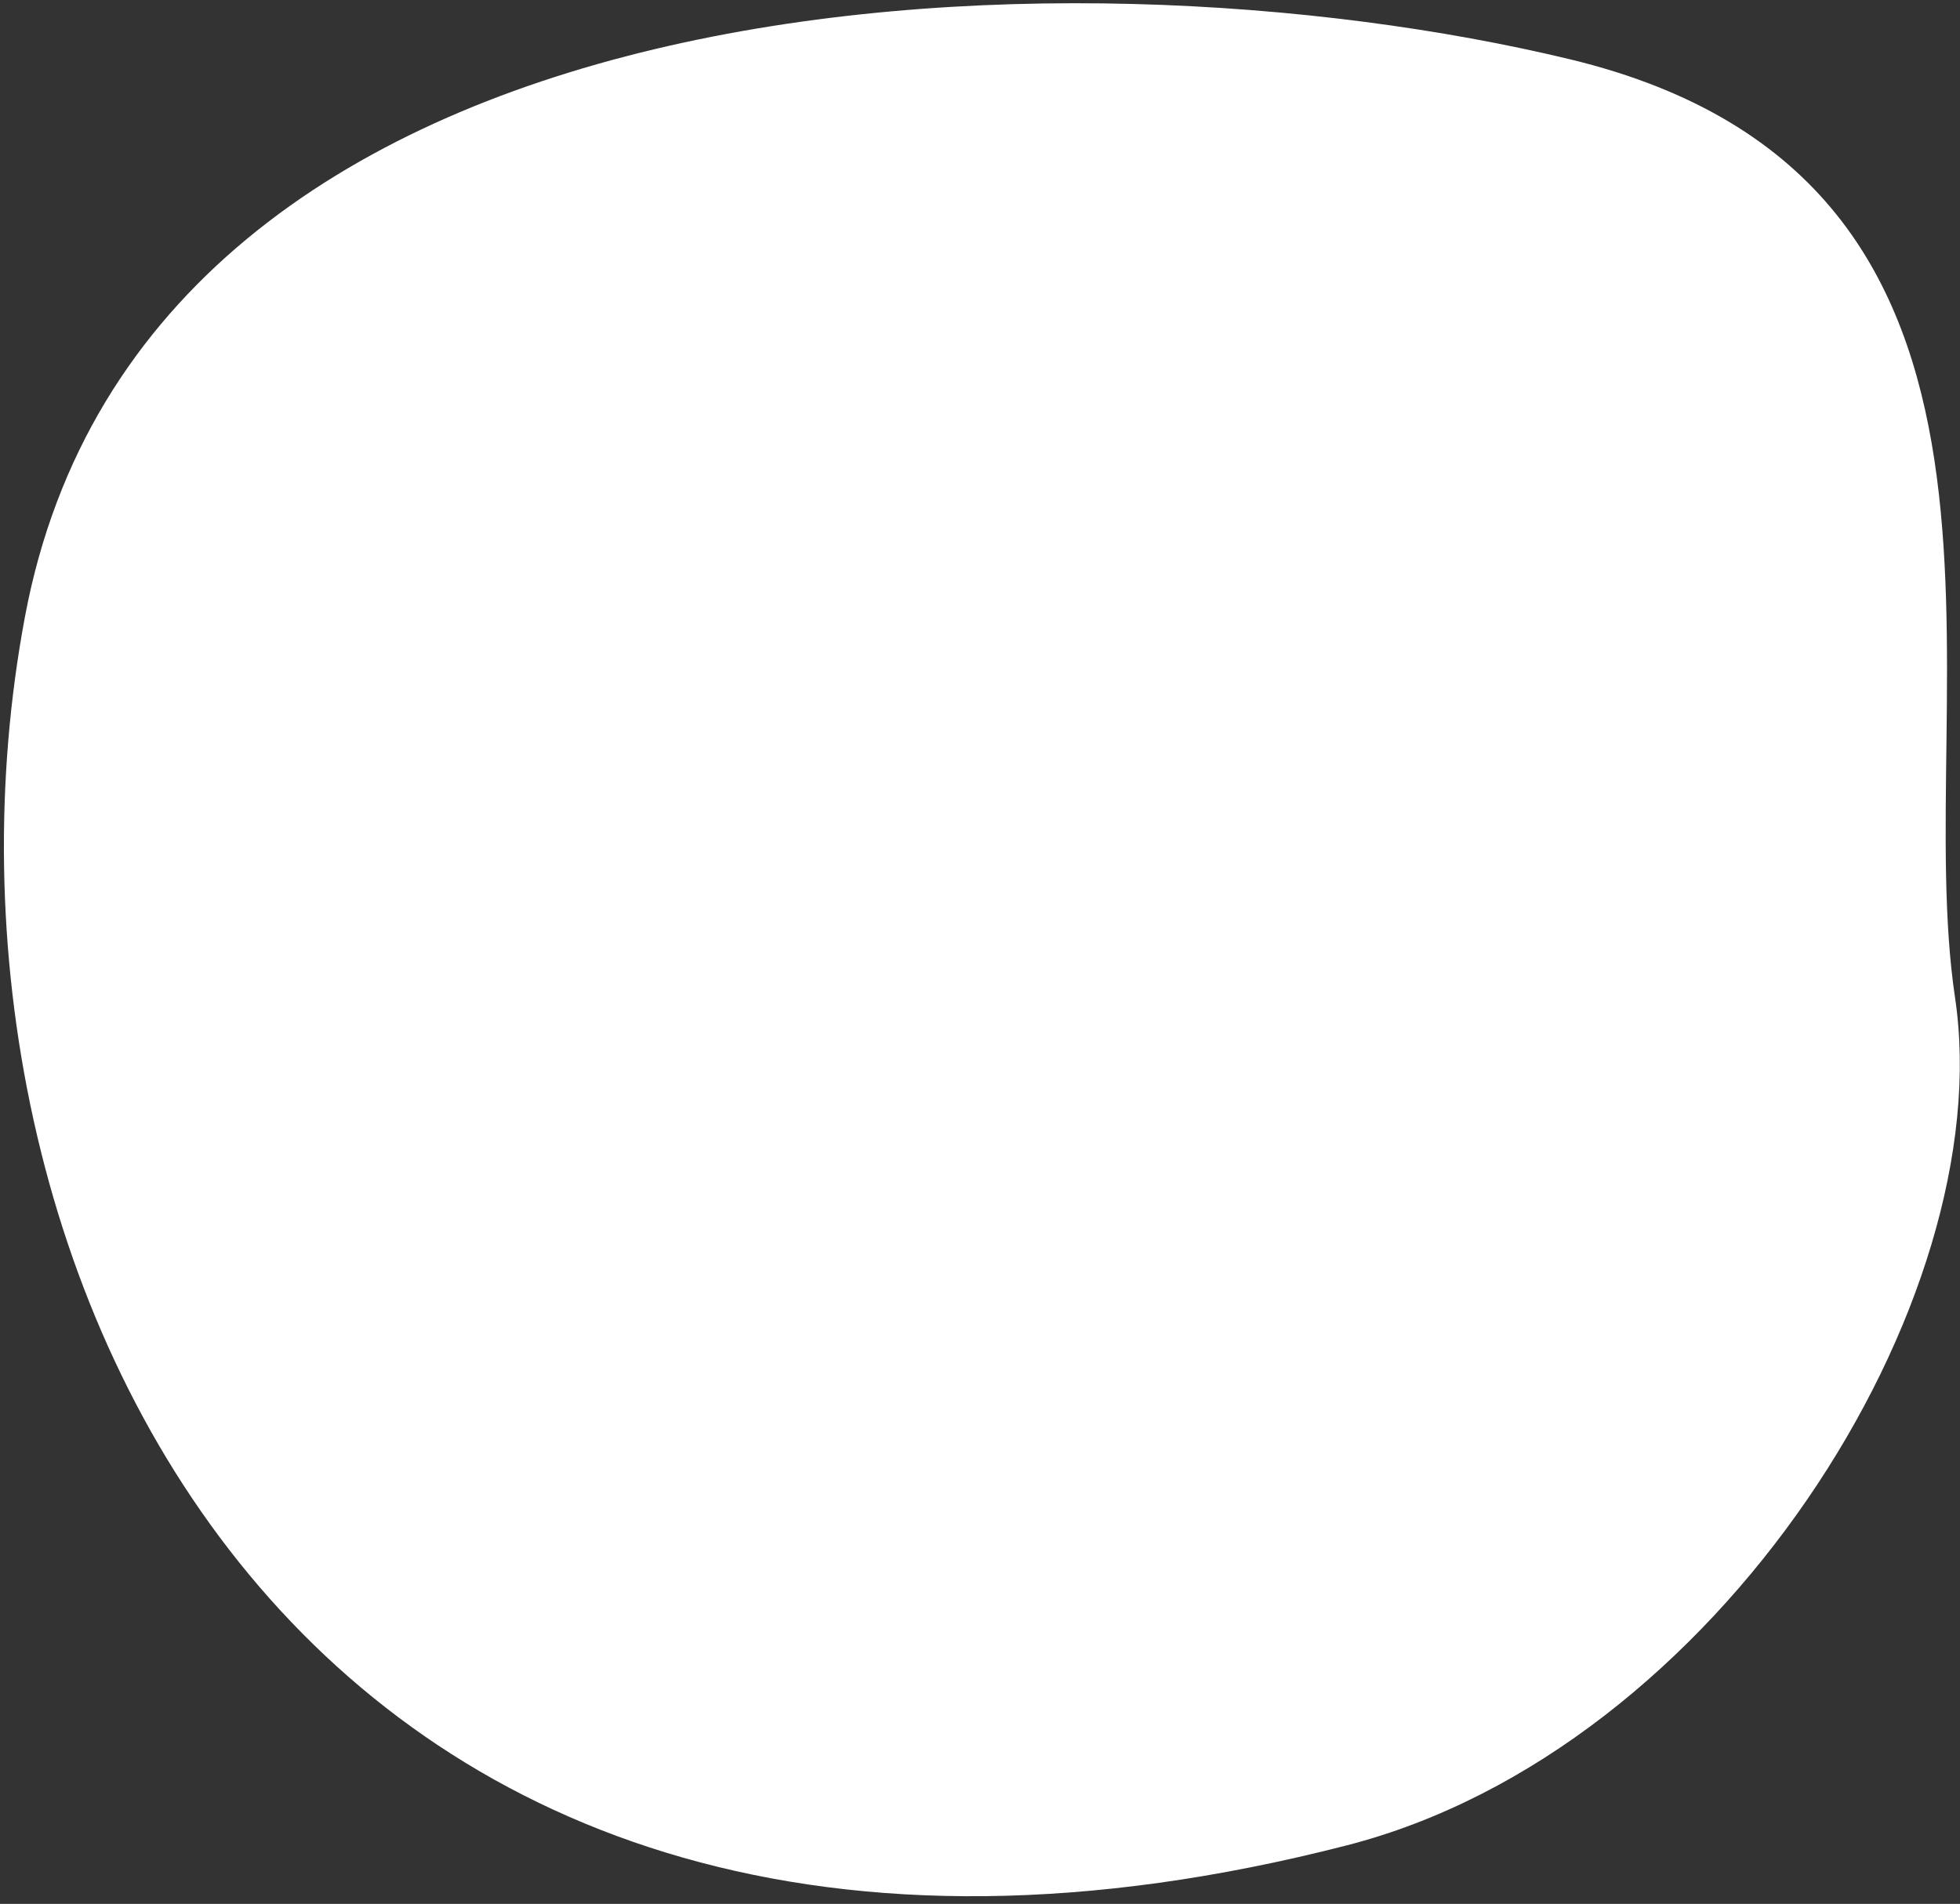
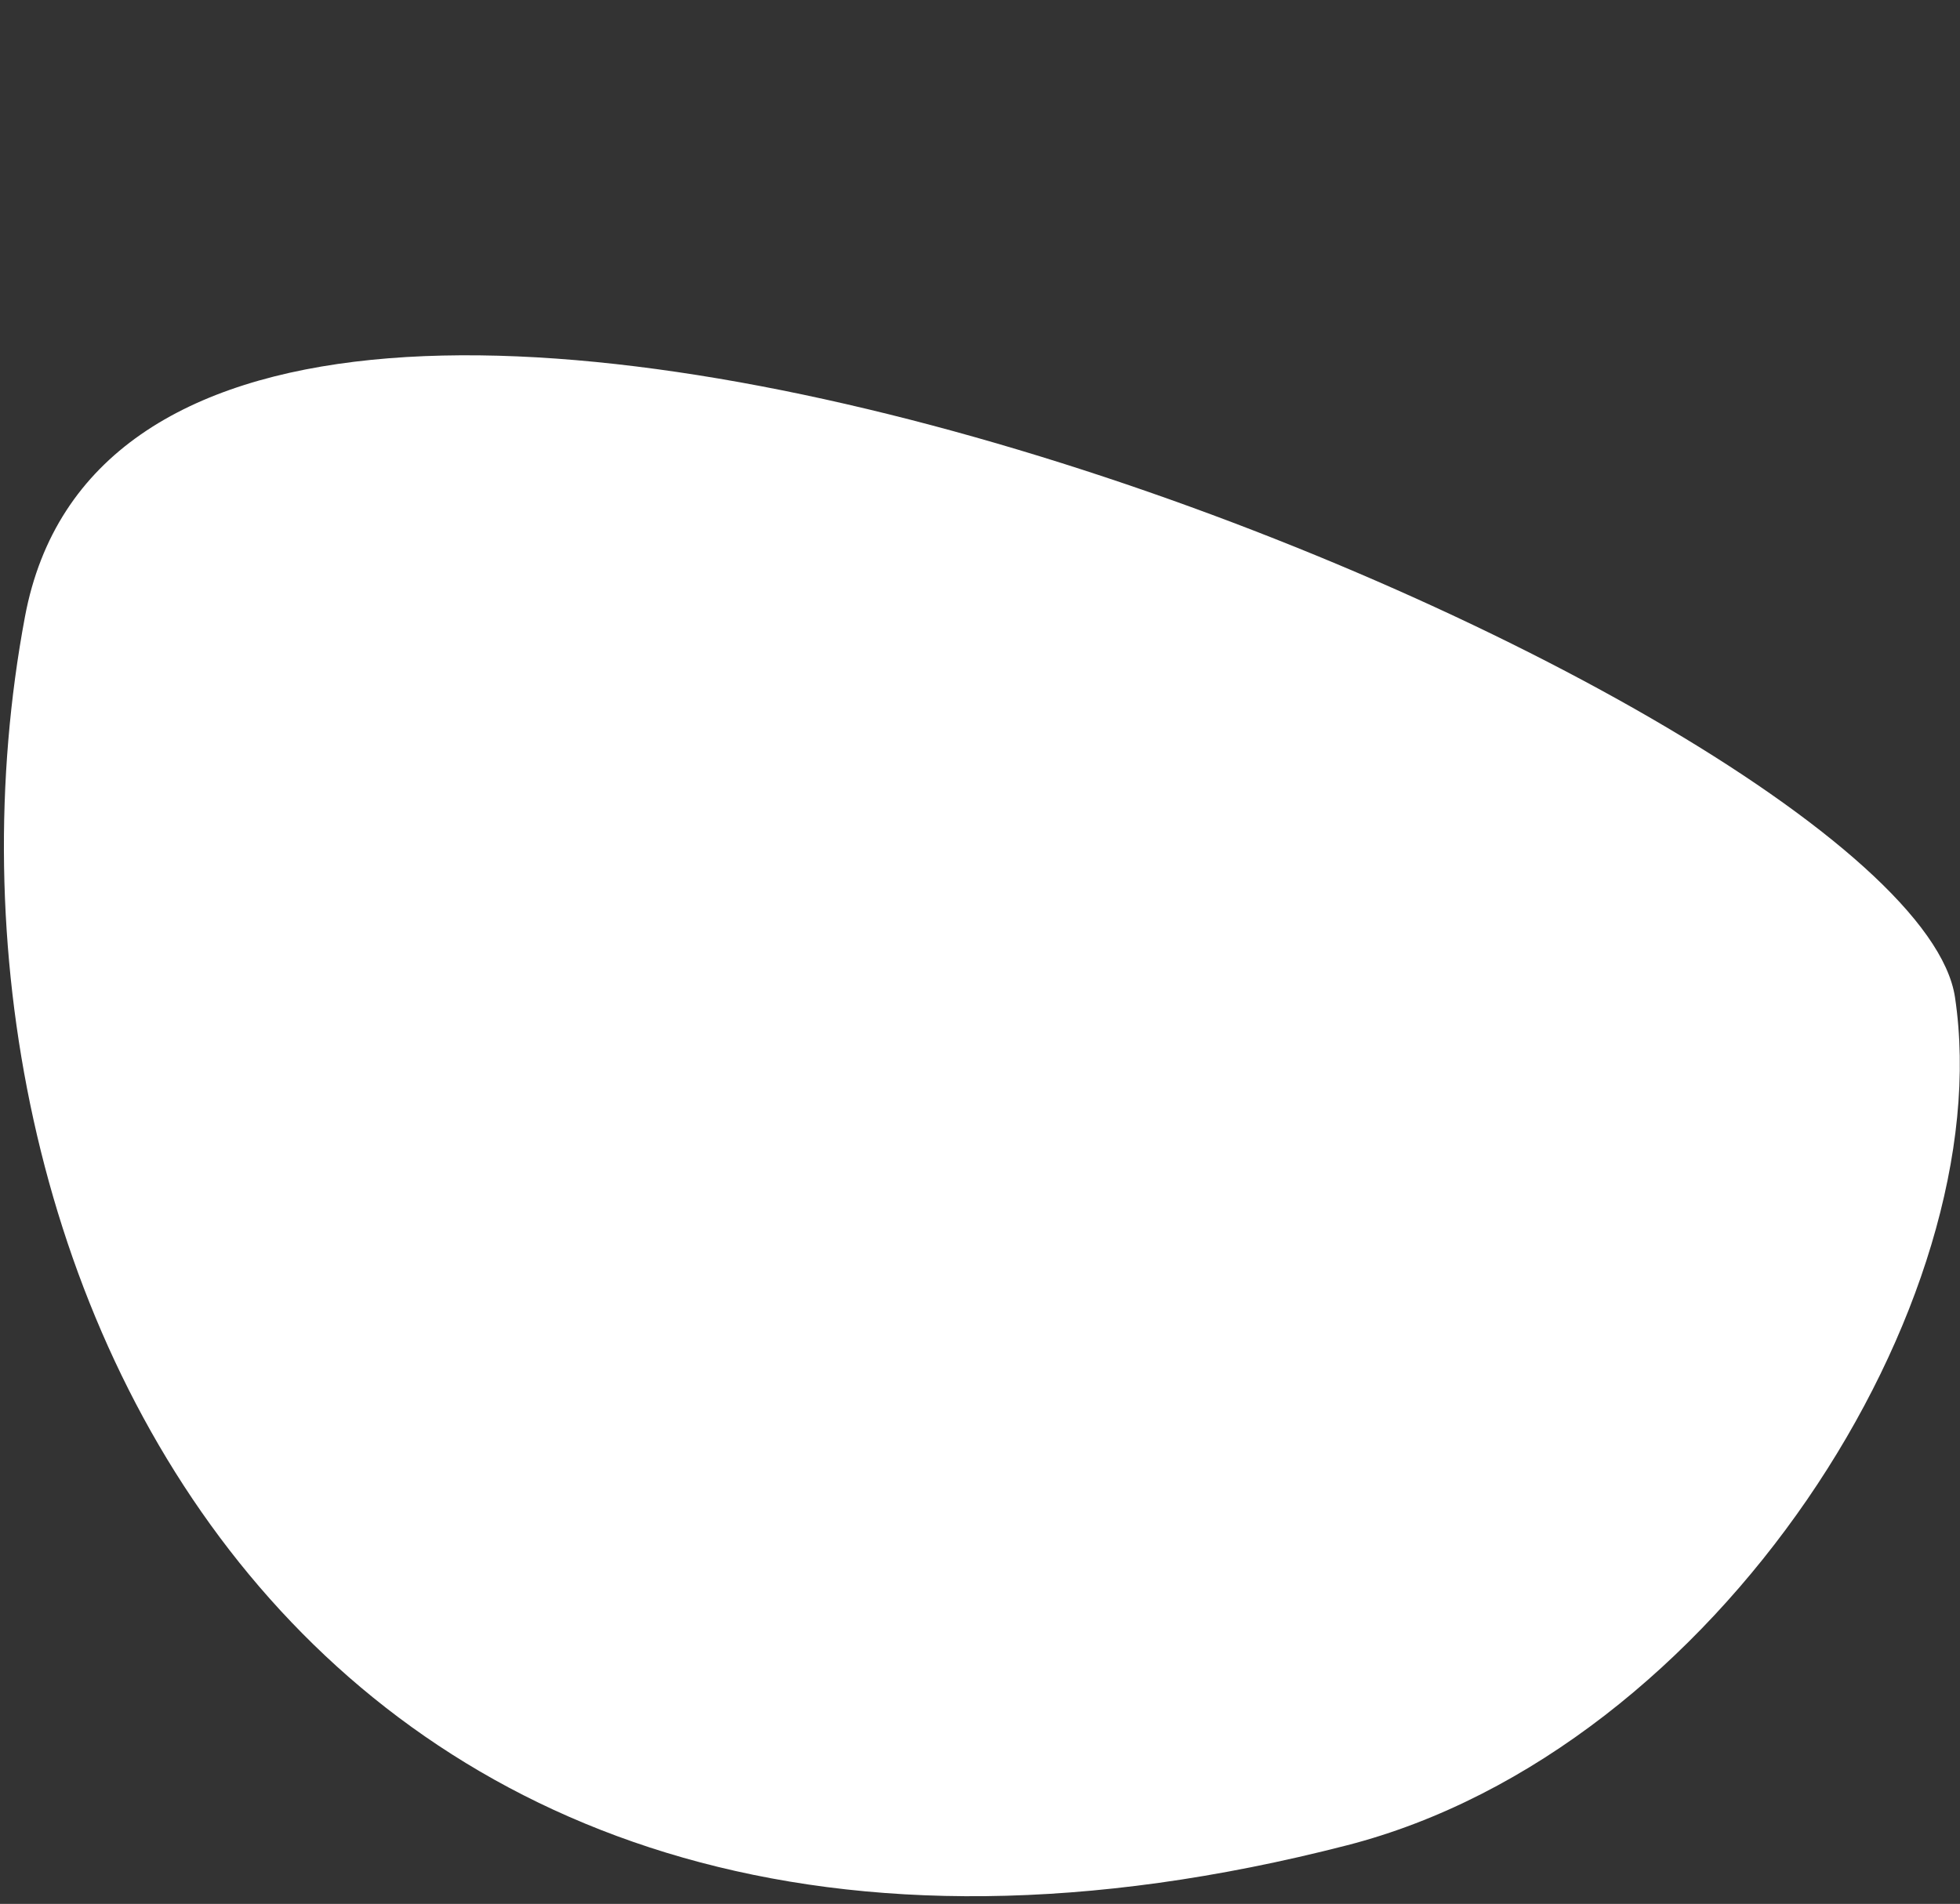
<svg xmlns="http://www.w3.org/2000/svg" version="1.1" id="Layer_1" x="0px" y="0px" viewBox="0 0 449.9 437.1" style="enable-background:new 0 0 449.9 437.1;" xml:space="preserve">
  <rect x="0" y="0" width="449.9" height="437.1" fill="#333333" stroke="none" />
  <style type="text/css">
	.st0{fill:#FFFFFF;}
</style>
  <g id="Group_803" transform="translate(469.94 434.548) rotate(178)">
-     <path id="Path_39847" class="st0" d="M160.3,16.5C74.4,35.4,6,136.1,14,206.2s-33.8,186.4,80.8,218.3S420.6,456.8,453.7,309   S401.7-36.7,160.3,16.5z" />
+     <path id="Path_39847" class="st0" d="M160.3,16.5C74.4,35.4,6,136.1,14,206.2S420.6,456.8,453.7,309   S401.7-36.7,160.3,16.5z" />
  </g>
</svg>